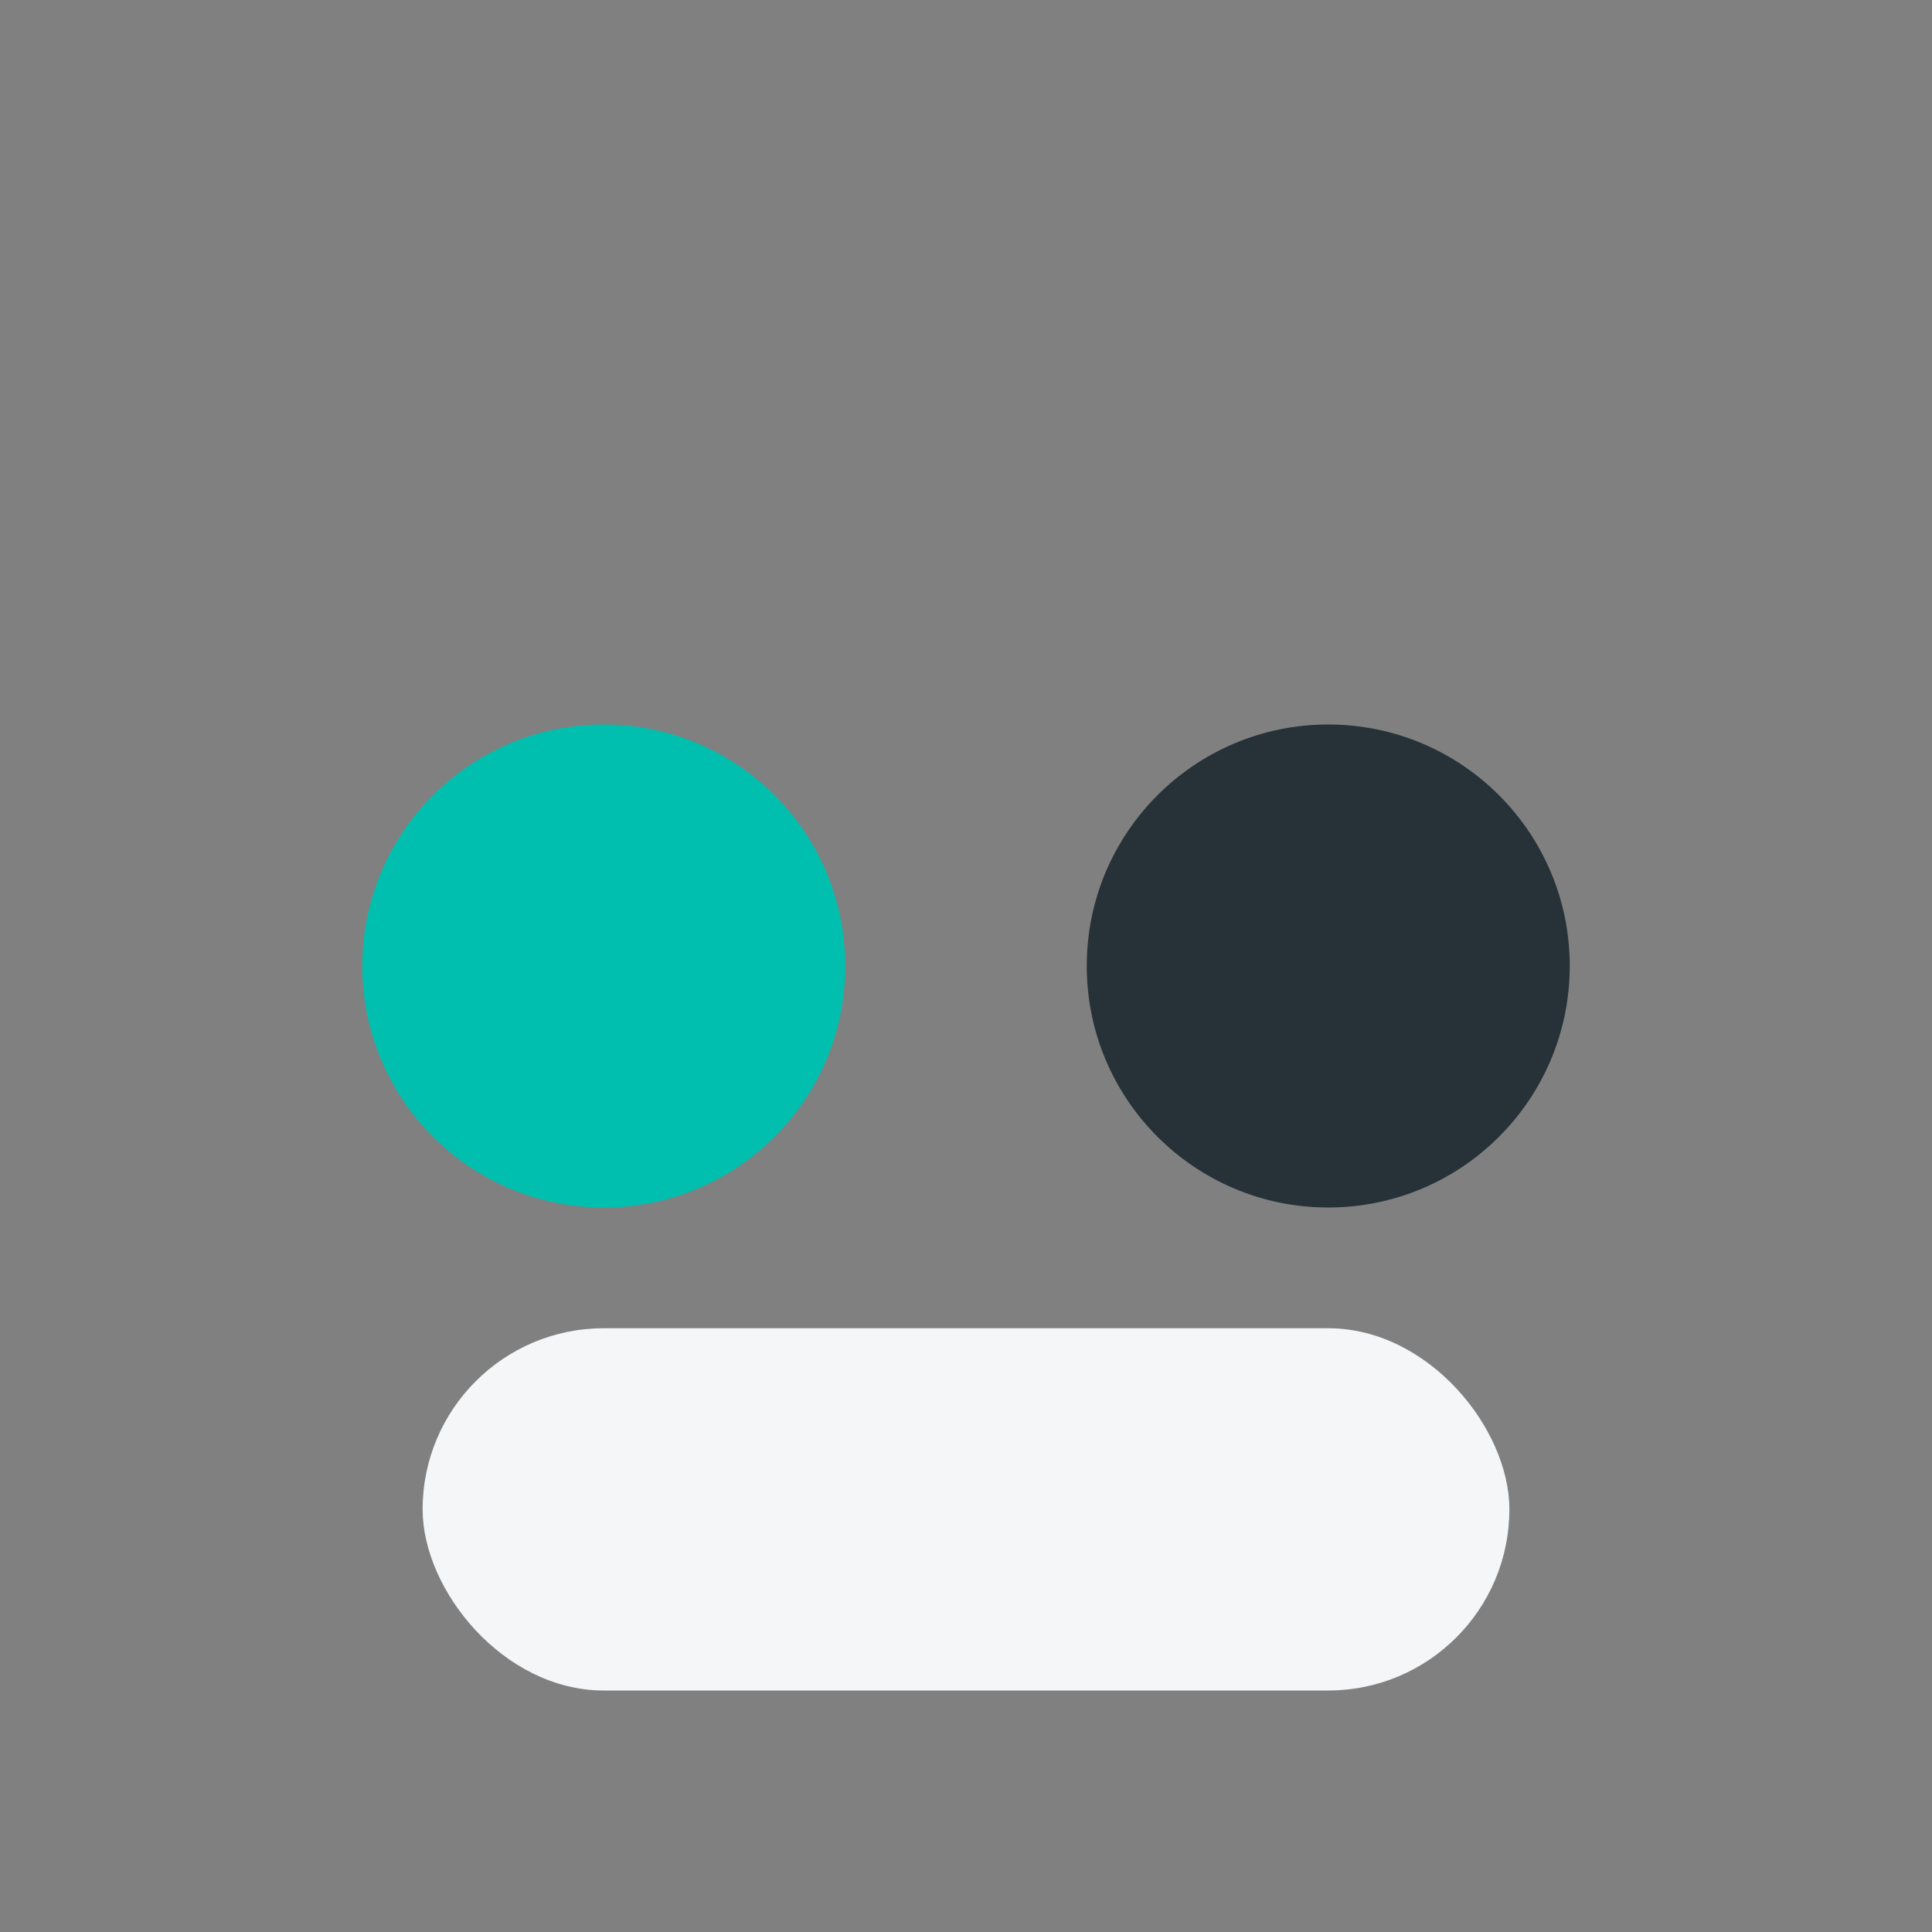
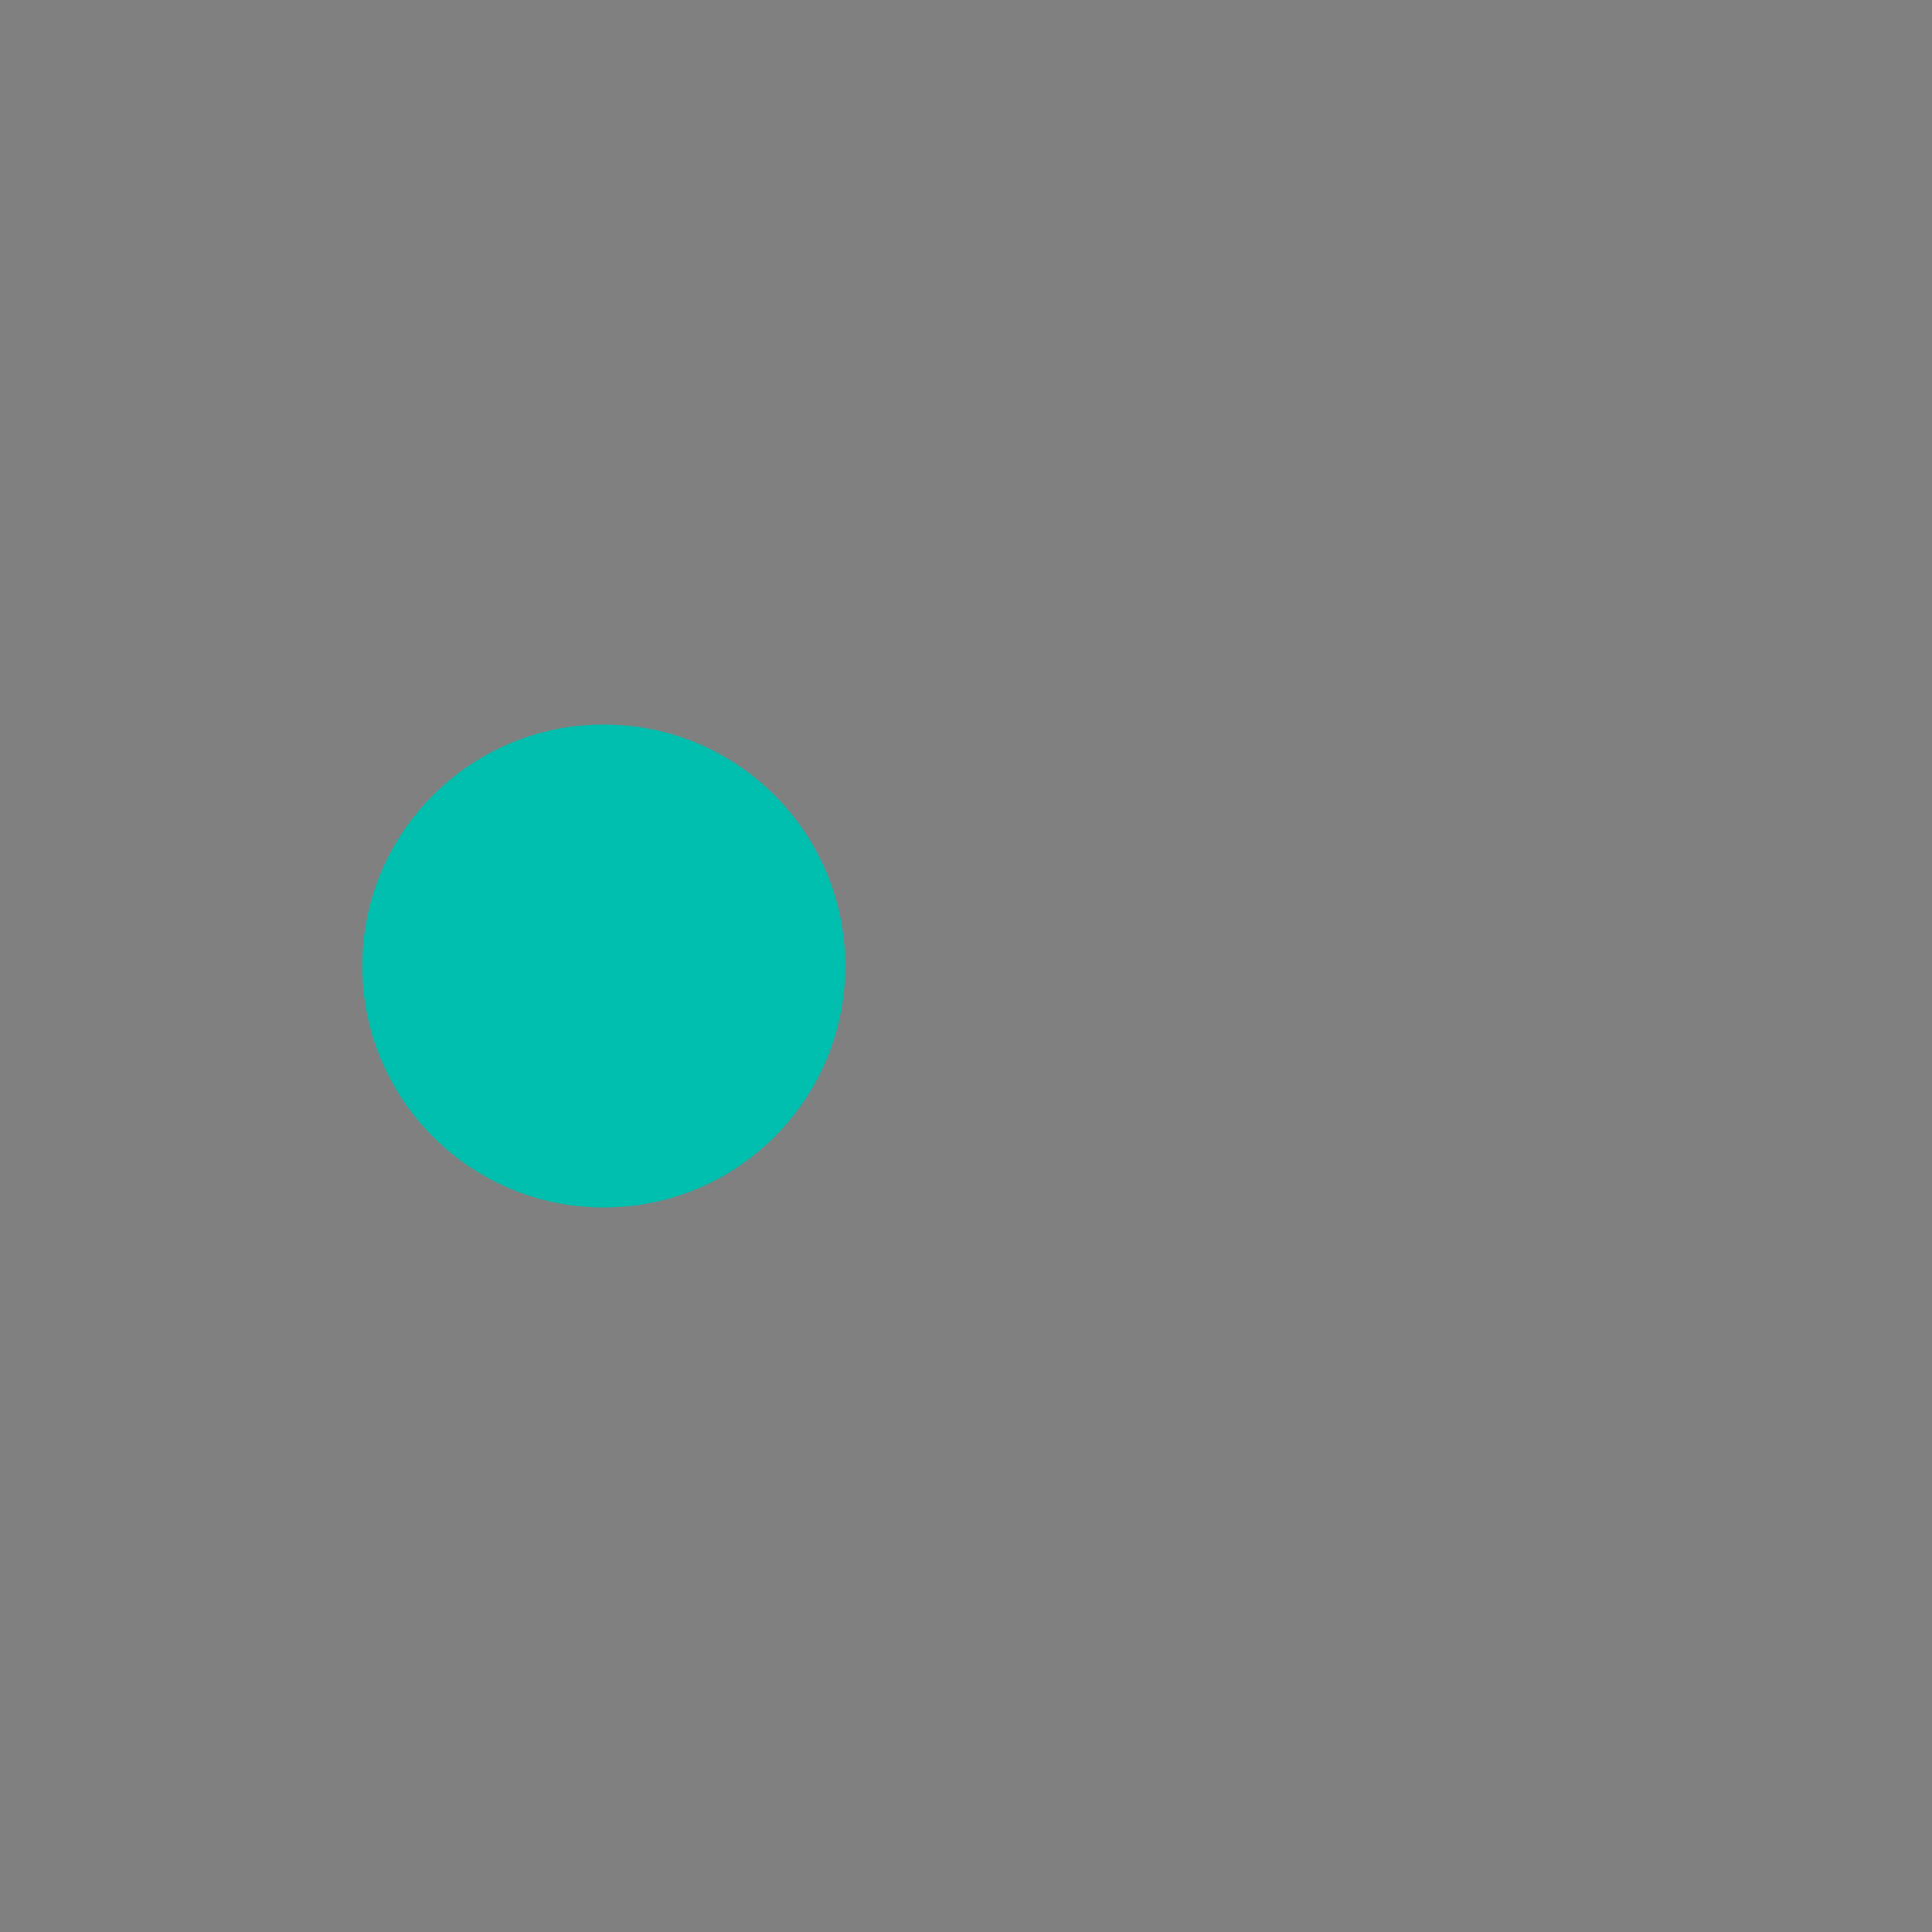
<svg xmlns="http://www.w3.org/2000/svg" width="32" height="32" viewBox="0 0 32 32">
  <rect x="0" y="0" width="32" height="32" fill="#808080" stroke="none" />
  <circle cx="10" cy="16" r="4" fill="#00BFAE" />
-   <circle cx="22" cy="16" r="4" fill="#263238" />
-   <rect x="7" y="22" width="18" height="6" rx="3" fill="#F4F6F8" />
</svg>